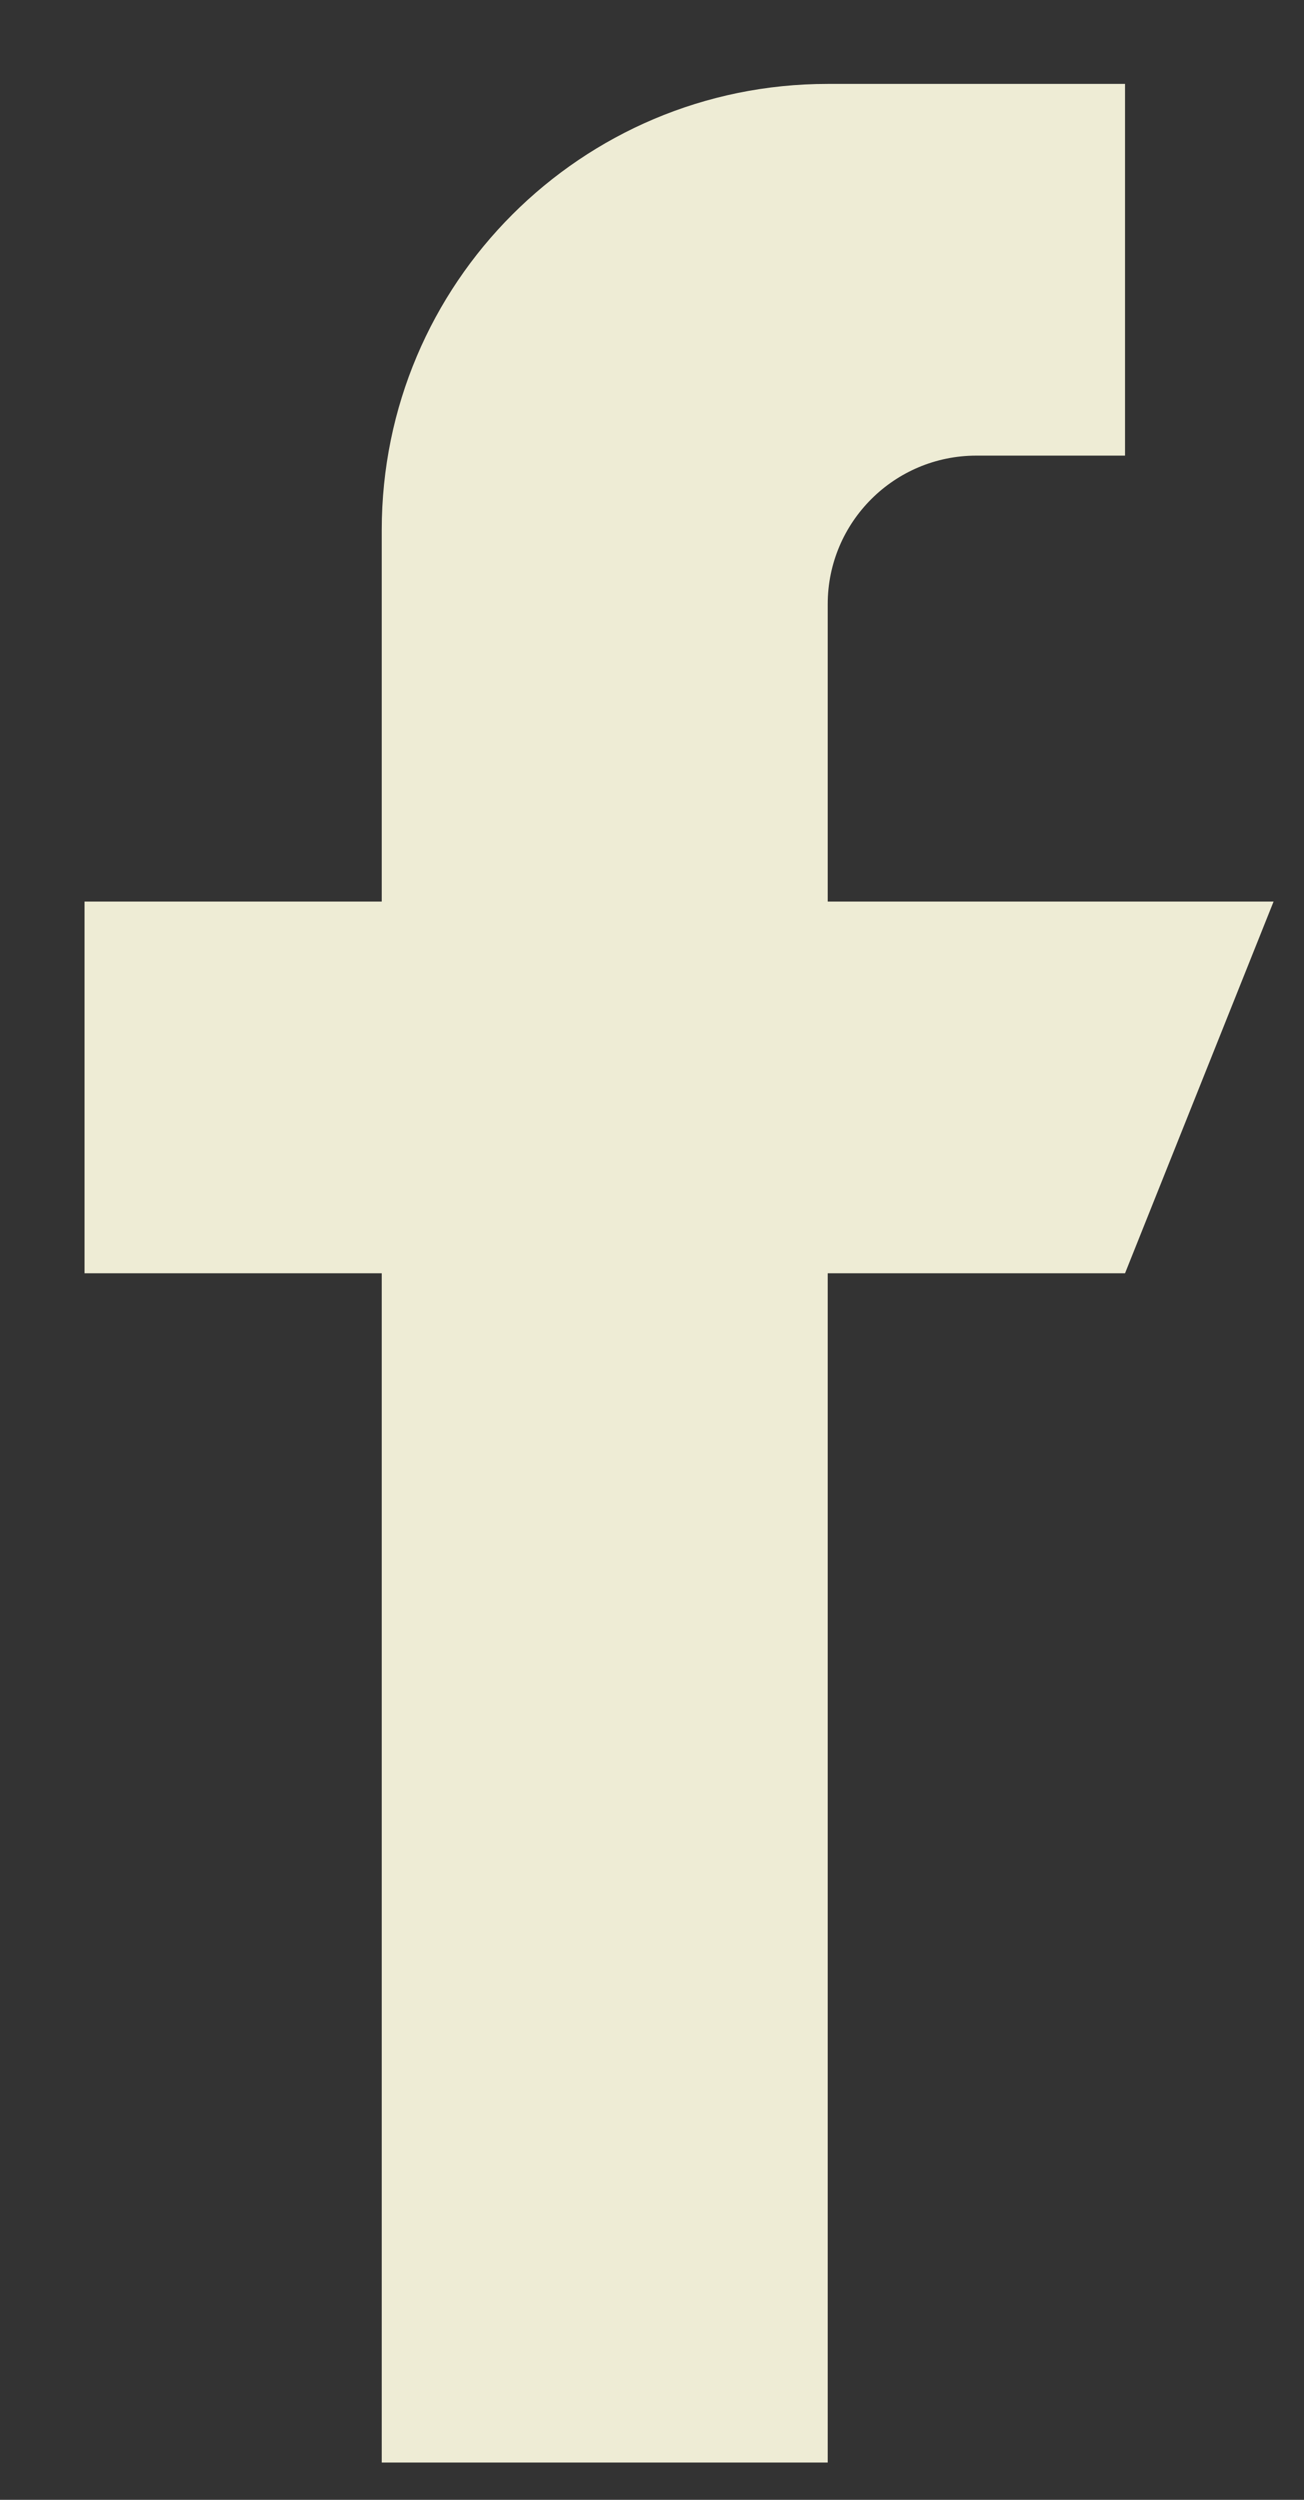
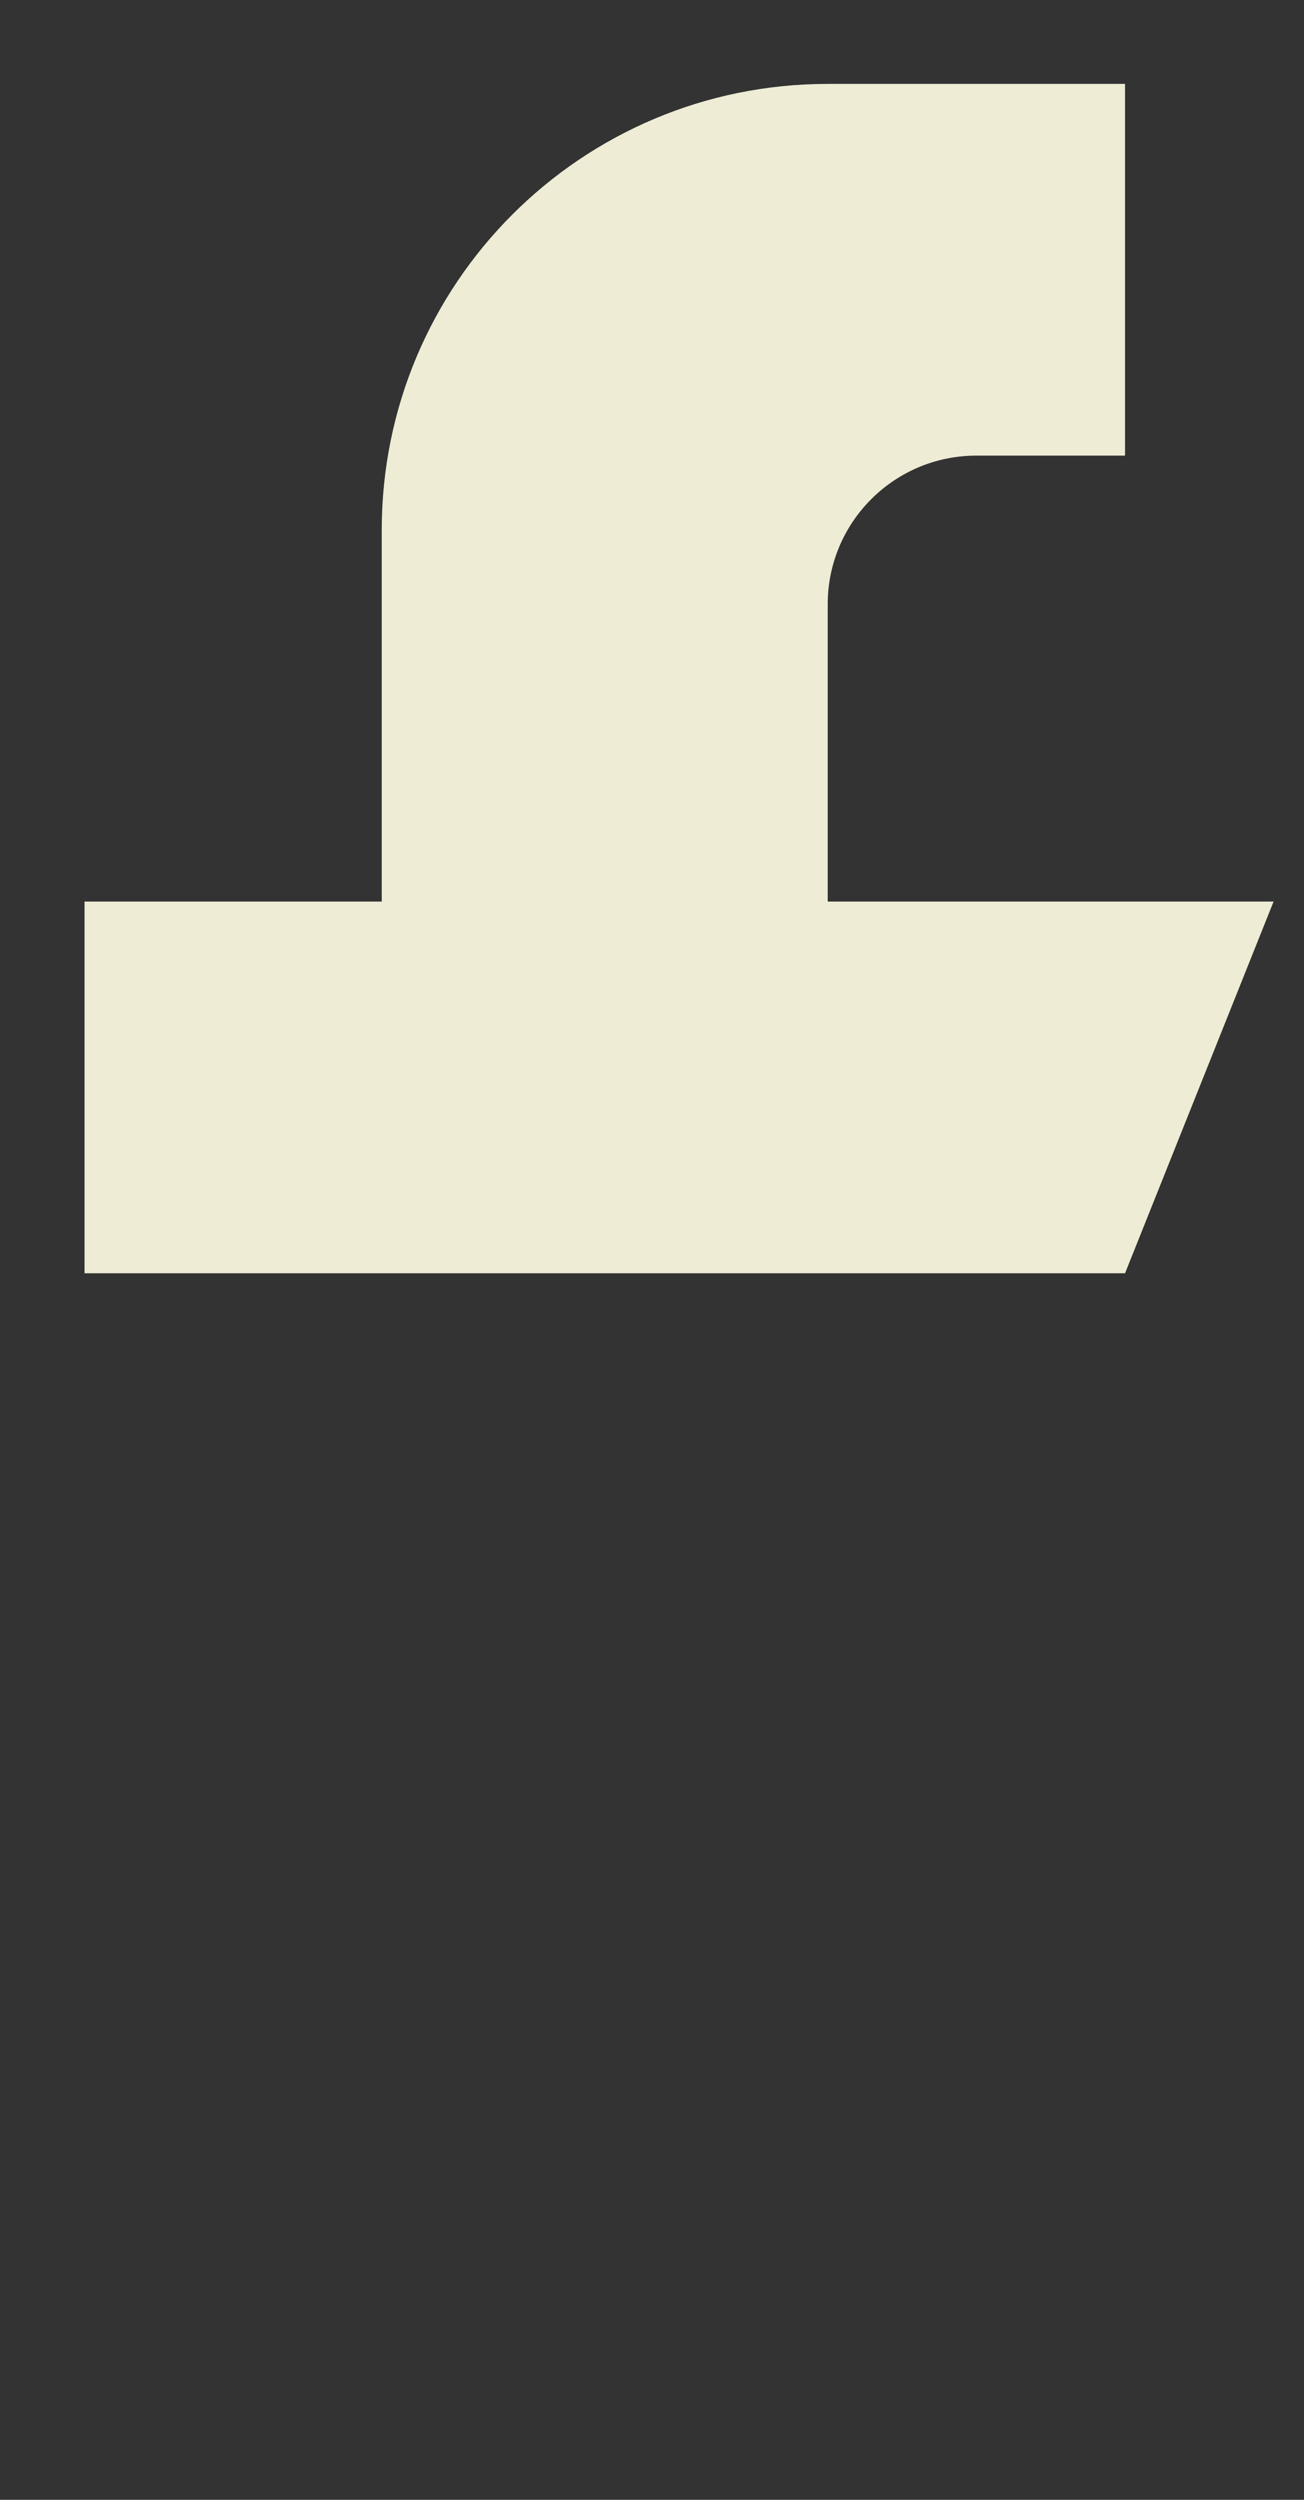
<svg xmlns="http://www.w3.org/2000/svg" width="12" height="23" viewBox="0 0 12 23" fill="none">
  <rect x="0" y="0" width="12" height="23" fill="#333333" stroke="none" />
-   <path d="M7.617 8.295V5.559C7.617 4.804 8.23 4.192 8.985 4.192H10.353V0.772H7.617C5.35 0.772 3.513 2.609 3.513 4.876V8.295H0.778V11.715H3.513V22.657H7.617V11.715H10.353L11.72 8.295H7.617Z" fill="#EEECD5" />
+   <path d="M7.617 8.295V5.559C7.617 4.804 8.23 4.192 8.985 4.192H10.353V0.772H7.617C5.35 0.772 3.513 2.609 3.513 4.876V8.295H0.778V11.715H3.513V22.657V11.715H10.353L11.72 8.295H7.617Z" fill="#EEECD5" />
</svg>